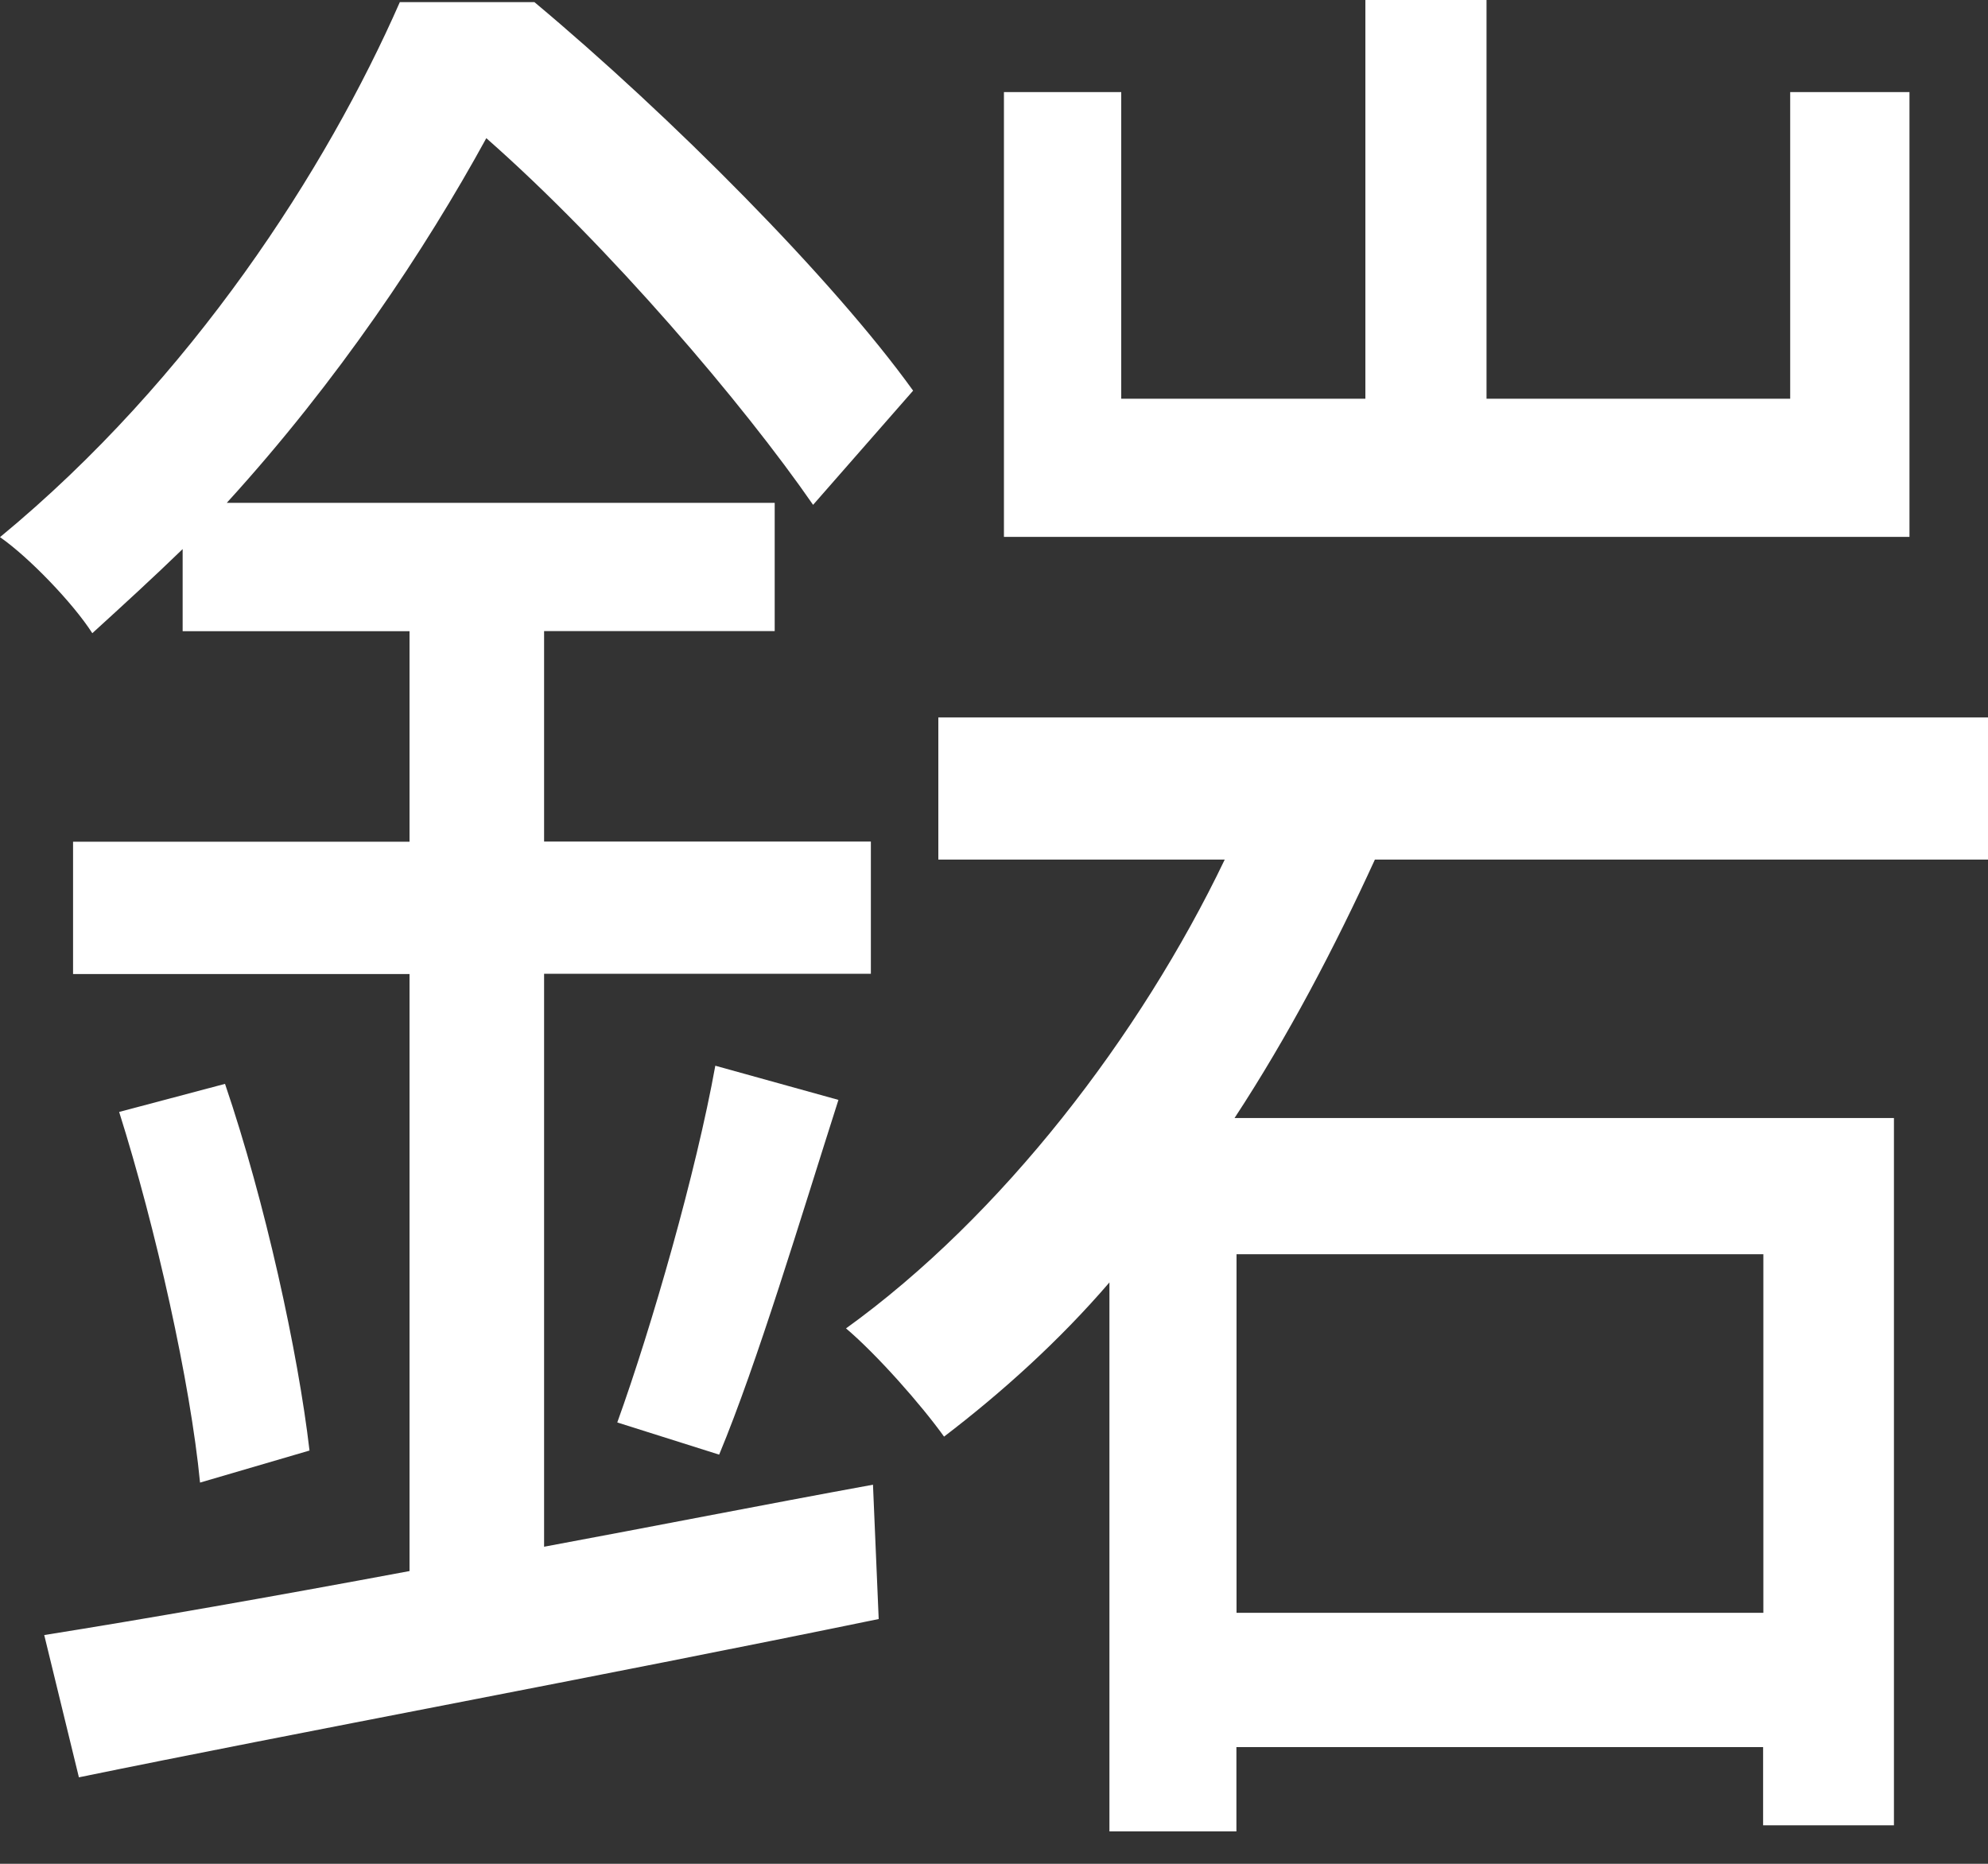
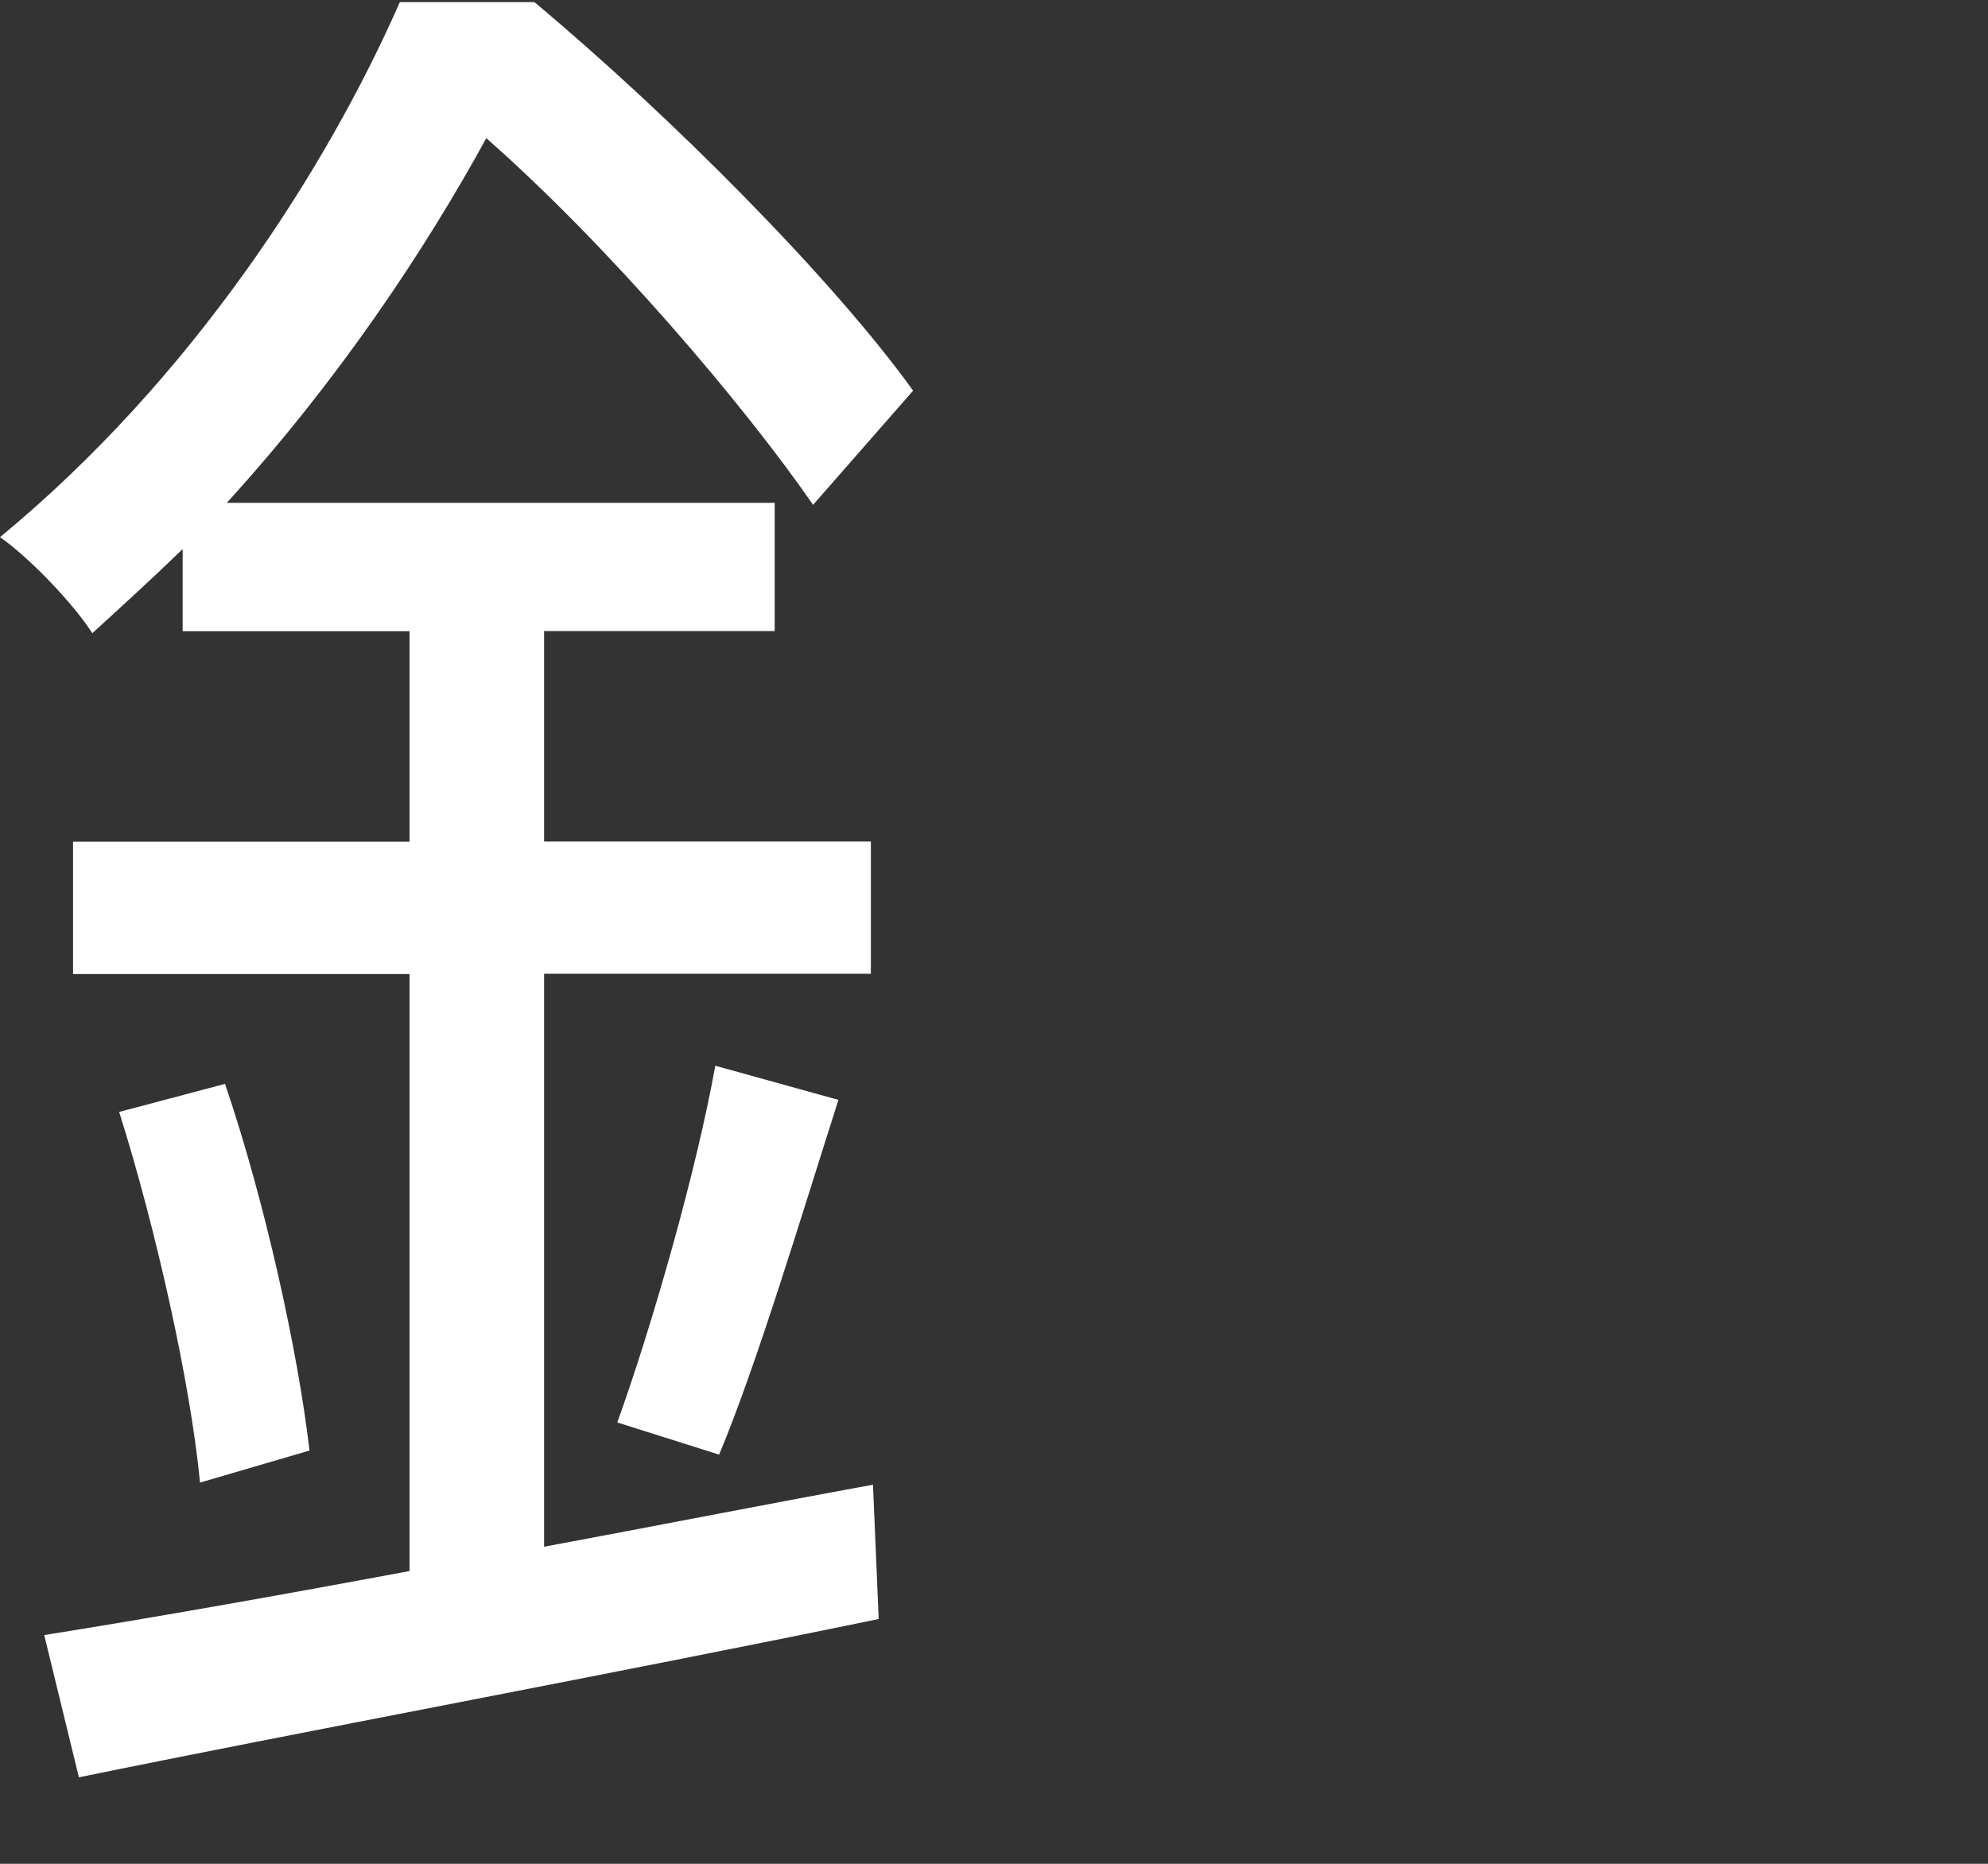
<svg xmlns="http://www.w3.org/2000/svg" width="16" height="15" viewBox="0 0 16 15" fill="none">
  <rect x="0" y="0" width="16" height="15" fill="#333333" stroke="none" />
-   <path d="M11.066 6.917C10.741 7.626 10.37 8.336 9.936 8.998H15.243V14.69H14.19V14.061H9.951V14.739H8.929V10.321C8.527 10.789 8.062 11.208 7.598 11.562C7.413 11.304 7.057 10.901 6.809 10.691C8.062 9.788 9.177 8.337 9.857 6.918H7.552V5.774H16V6.918H11.064L11.066 6.917ZM15.368 4.321H8.08V0.741H9.024V3.209H10.989V0H11.964V3.209H14.408V0.741H15.368V4.321ZM9.952 10.094V12.98H14.192V10.094H9.952Z" fill="white" />
  <path d="M4.38 12.448C5.247 12.287 6.144 12.11 7.026 11.949L7.072 13.03C4.798 13.498 2.368 13.948 0.635 14.304L0.356 13.159C1.161 13.031 2.182 12.852 3.296 12.644V7.839H0.588V6.774H3.296V5.08H1.47V4.419C1.237 4.645 0.99 4.871 0.743 5.096C0.588 4.854 0.232 4.484 0 4.323C1.547 3.048 2.63 1.356 3.218 0.017H4.301C5.399 0.935 6.7 2.242 7.349 3.144L6.544 4.063C5.987 3.257 4.903 1.982 3.914 1.112C3.419 2.015 2.722 3.063 1.825 4.047H6.235V5.079H4.379V6.773H7.009V7.837H4.379V12.449L4.38 12.448ZM1.811 8.723C2.135 9.675 2.399 10.884 2.491 11.674L1.61 11.932C1.532 11.126 1.254 9.884 0.959 8.949L1.811 8.723ZM4.968 11.448C5.247 10.674 5.603 9.432 5.757 8.577L6.748 8.852C6.439 9.819 6.097 10.964 5.788 11.707L4.968 11.448Z" fill="white" />
</svg>